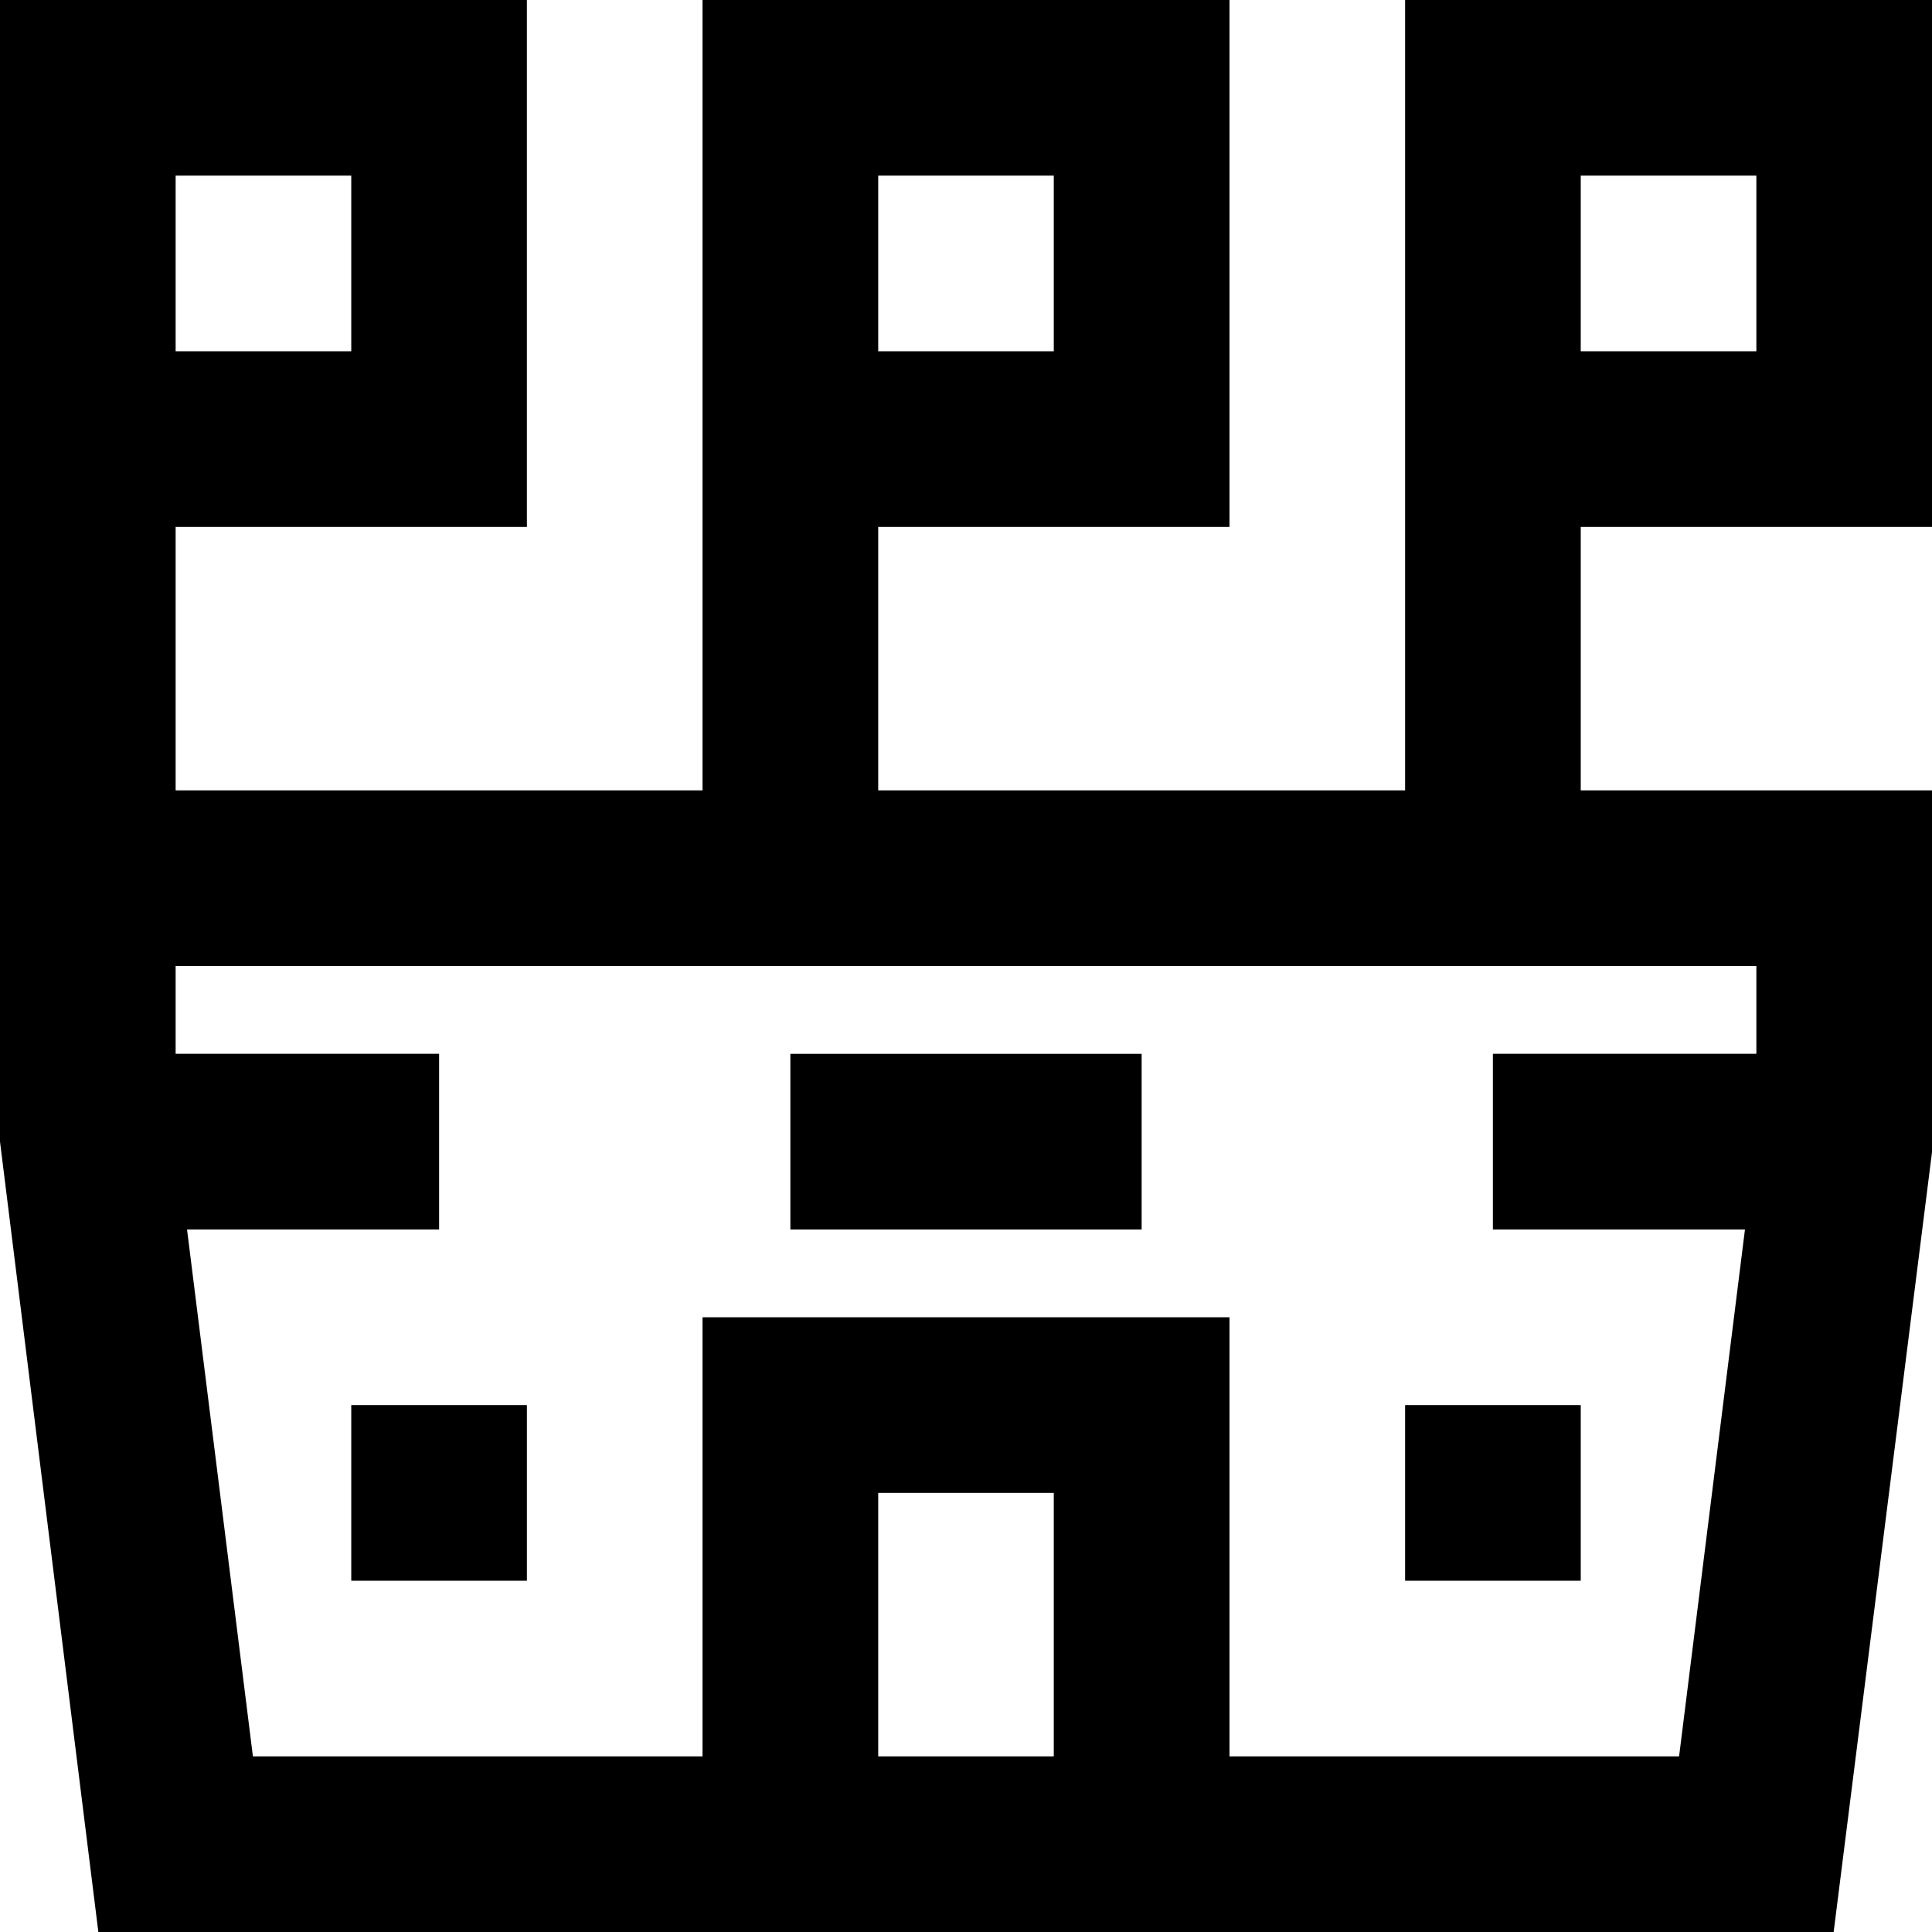
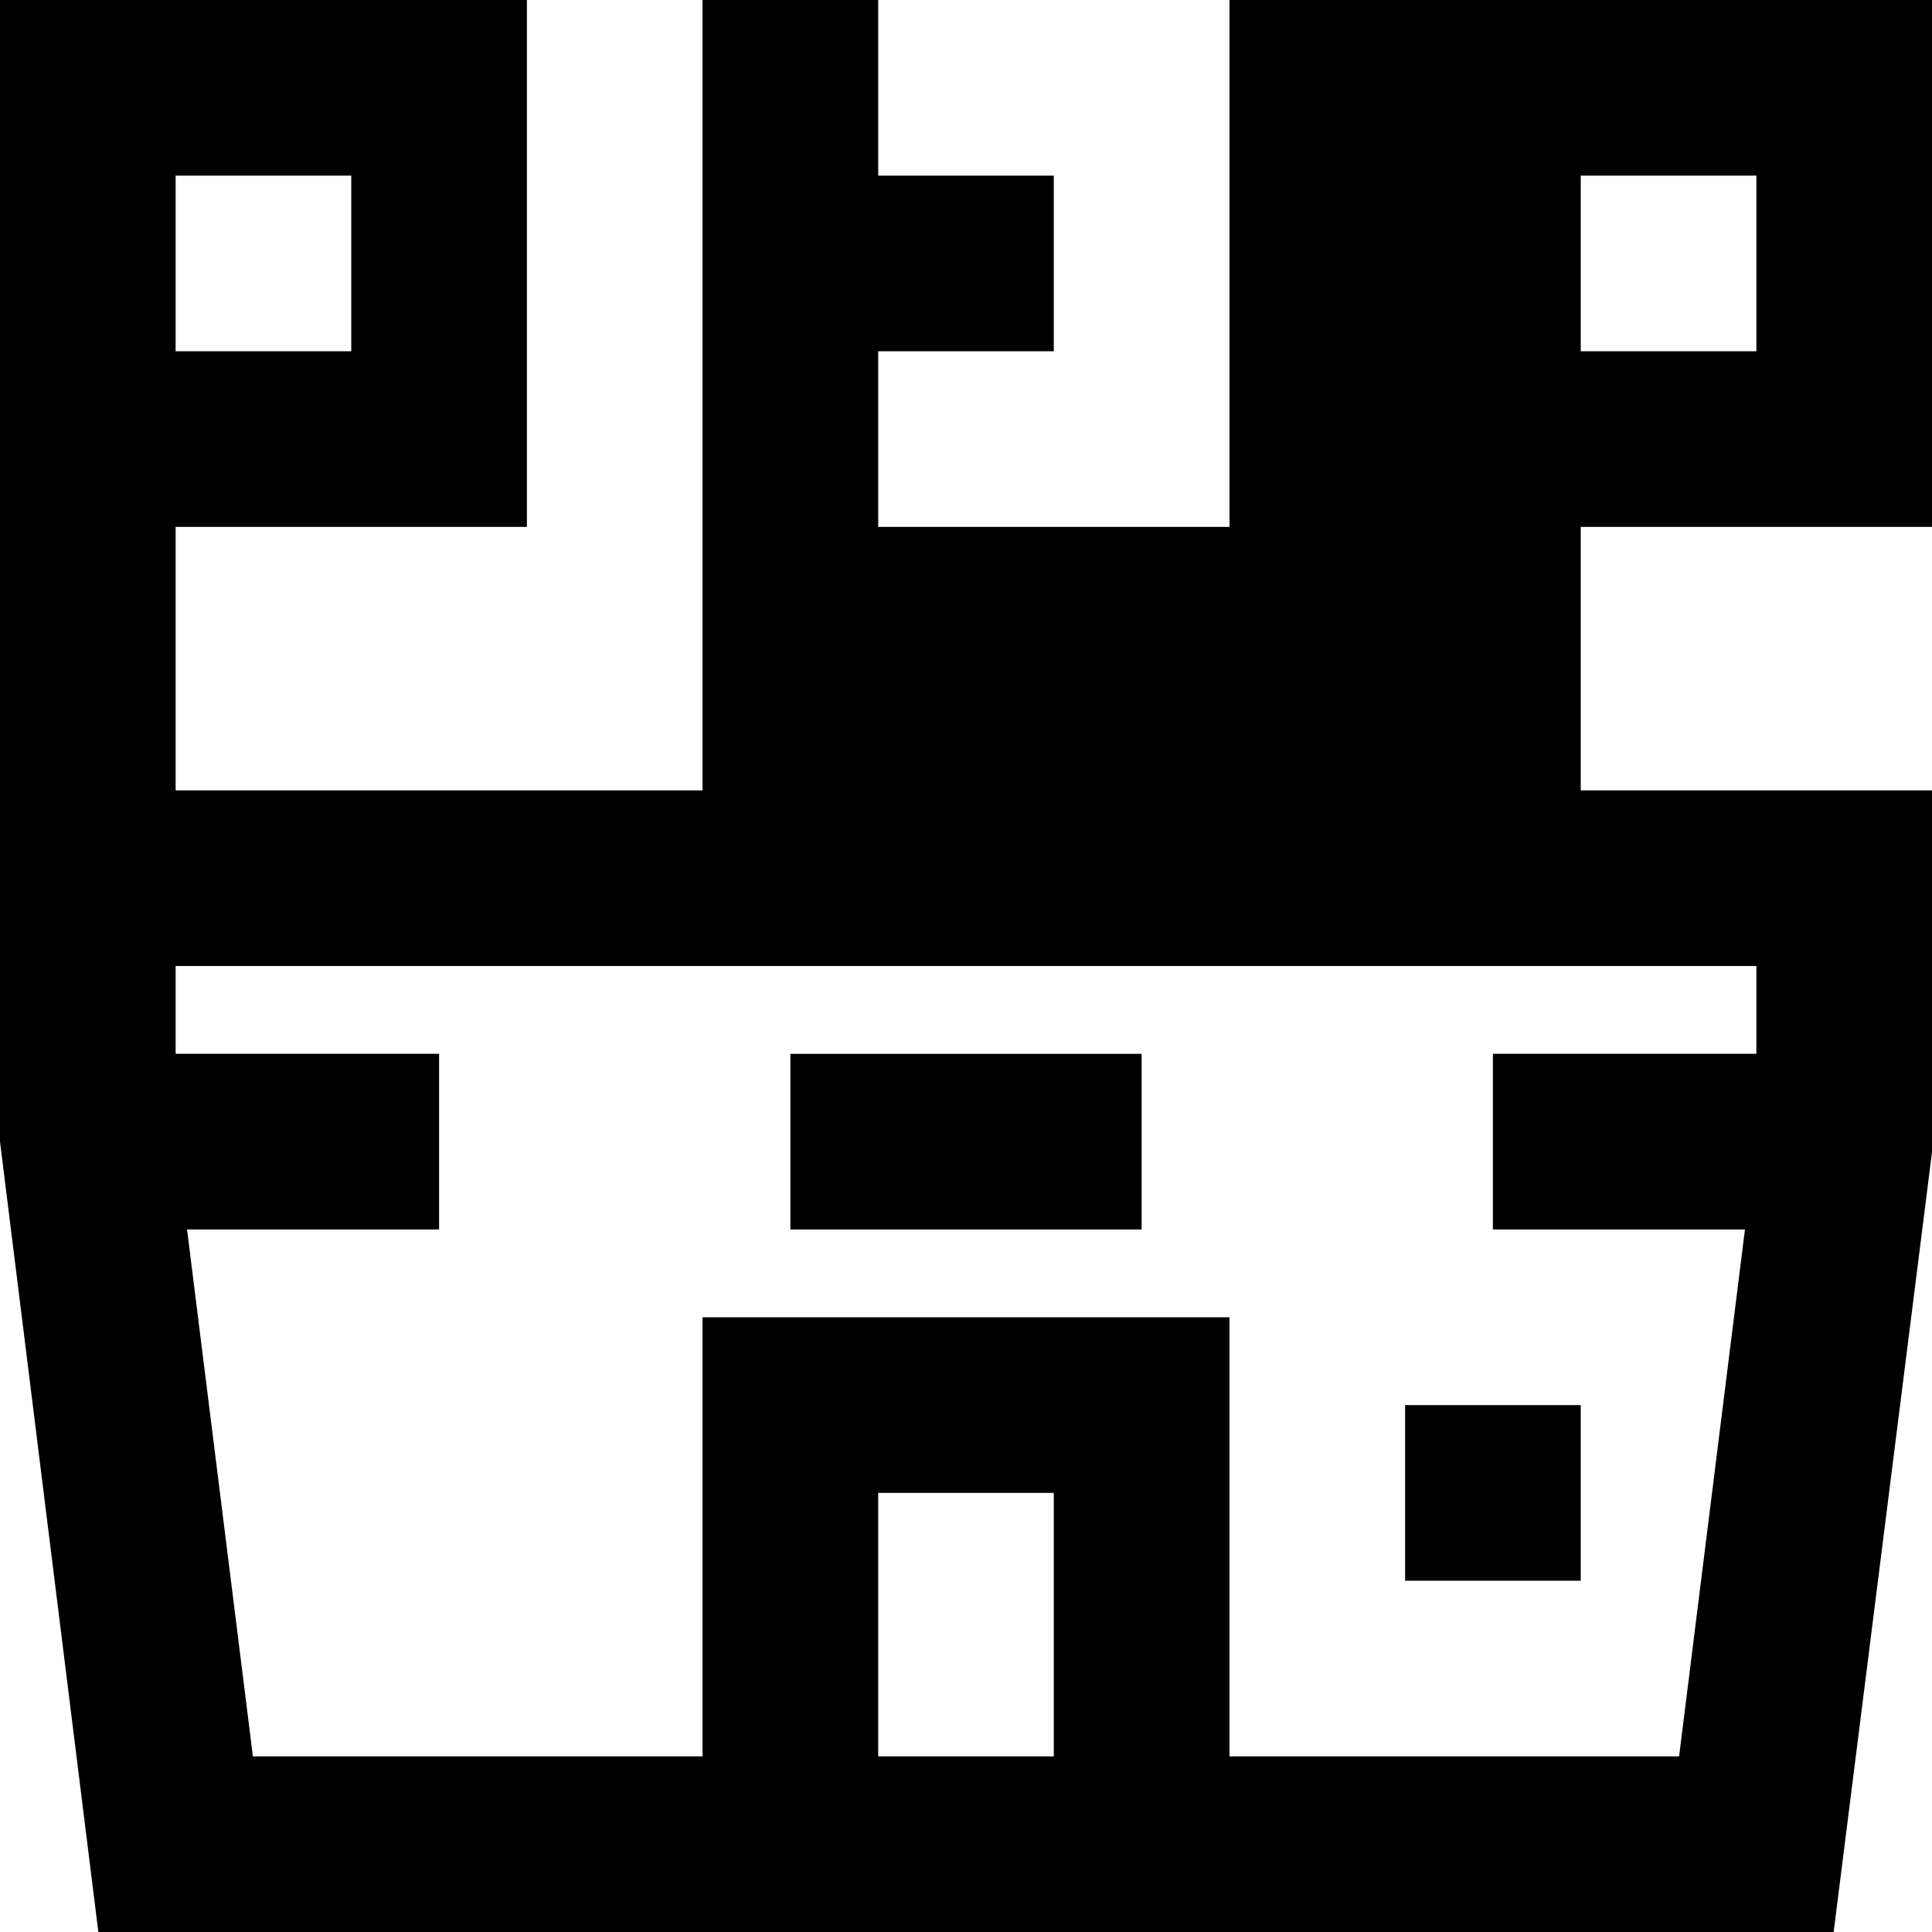
<svg xmlns="http://www.w3.org/2000/svg" width="32" height="32" viewBox="0 0 32 32" fill="none">
  <g id="noun_stadium_2094393">
-     <path id="Shape" fill-rule="evenodd" clip-rule="evenodd" d="M32 0V8.727H26.182V13.091H32V19.084L30.371 32H1.629L0 18.909V0H8.727V8.727H2.909V13.091H11.636V0H20.364V8.727H14.546V13.091H23.273V0H32ZM17.454 2.909H14.546V5.818H17.454V2.909ZM2.909 2.909H5.818V5.818H2.909V2.909ZM14.546 24.727V29.091H17.454V24.727H14.546ZM29.091 17.454H24.727V20.364H28.902L27.811 29.091H20.364V21.818H11.636V29.091H4.189L3.098 20.364H7.273V17.454H2.909V16H29.091V17.454ZM29.091 2.909H26.182V5.818H29.091V2.909Z" fill="black" />
+     <path id="Shape" fill-rule="evenodd" clip-rule="evenodd" d="M32 0V8.727H26.182V13.091H32V19.084L30.371 32H1.629L0 18.909V0H8.727V8.727H2.909V13.091H11.636V0H20.364V8.727H14.546V13.091V0H32ZM17.454 2.909H14.546V5.818H17.454V2.909ZM2.909 2.909H5.818V5.818H2.909V2.909ZM14.546 24.727V29.091H17.454V24.727H14.546ZM29.091 17.454H24.727V20.364H28.902L27.811 29.091H20.364V21.818H11.636V29.091H4.189L3.098 20.364H7.273V17.454H2.909V16H29.091V17.454ZM29.091 2.909H26.182V5.818H29.091V2.909Z" fill="black" />
    <rect id="Rectangle" x="13.091" y="17.455" width="5.818" height="2.909" fill="black" />
-     <rect id="Rectangle_2" x="5.818" y="23.273" width="2.909" height="2.909" fill="black" />
    <rect id="Rectangle_3" x="23.273" y="23.273" width="2.909" height="2.909" fill="black" />
  </g>
</svg>